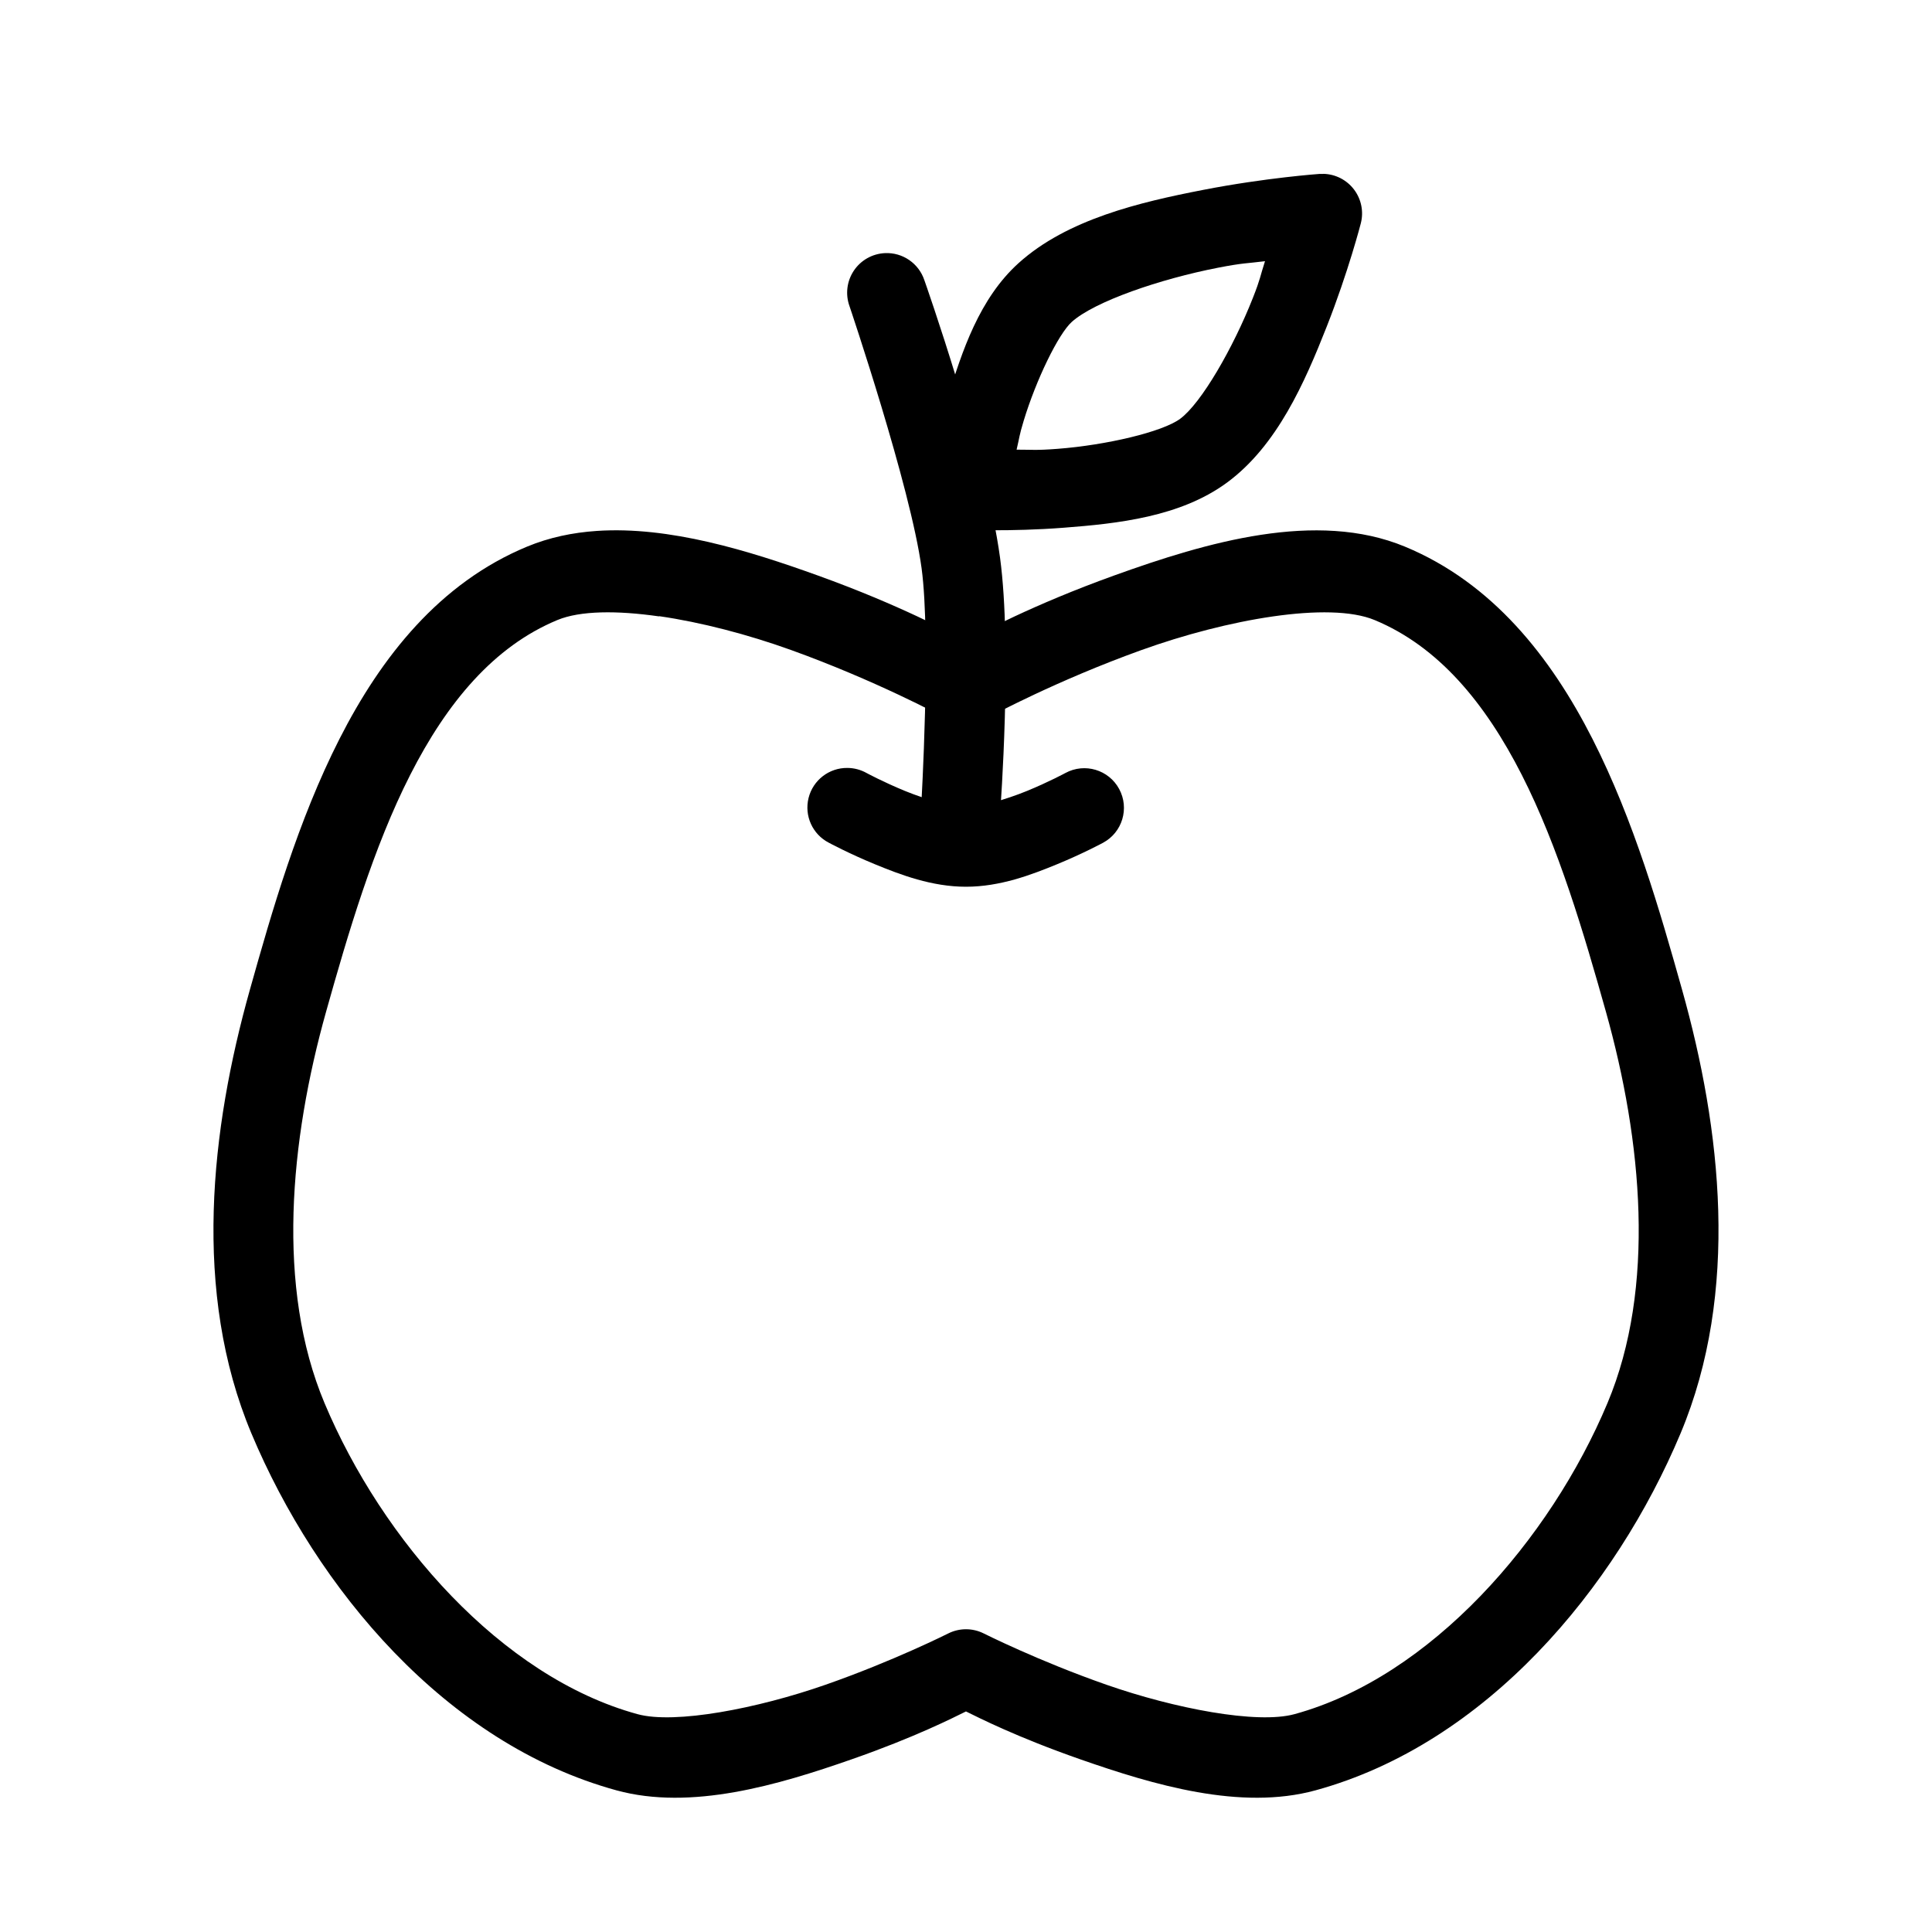
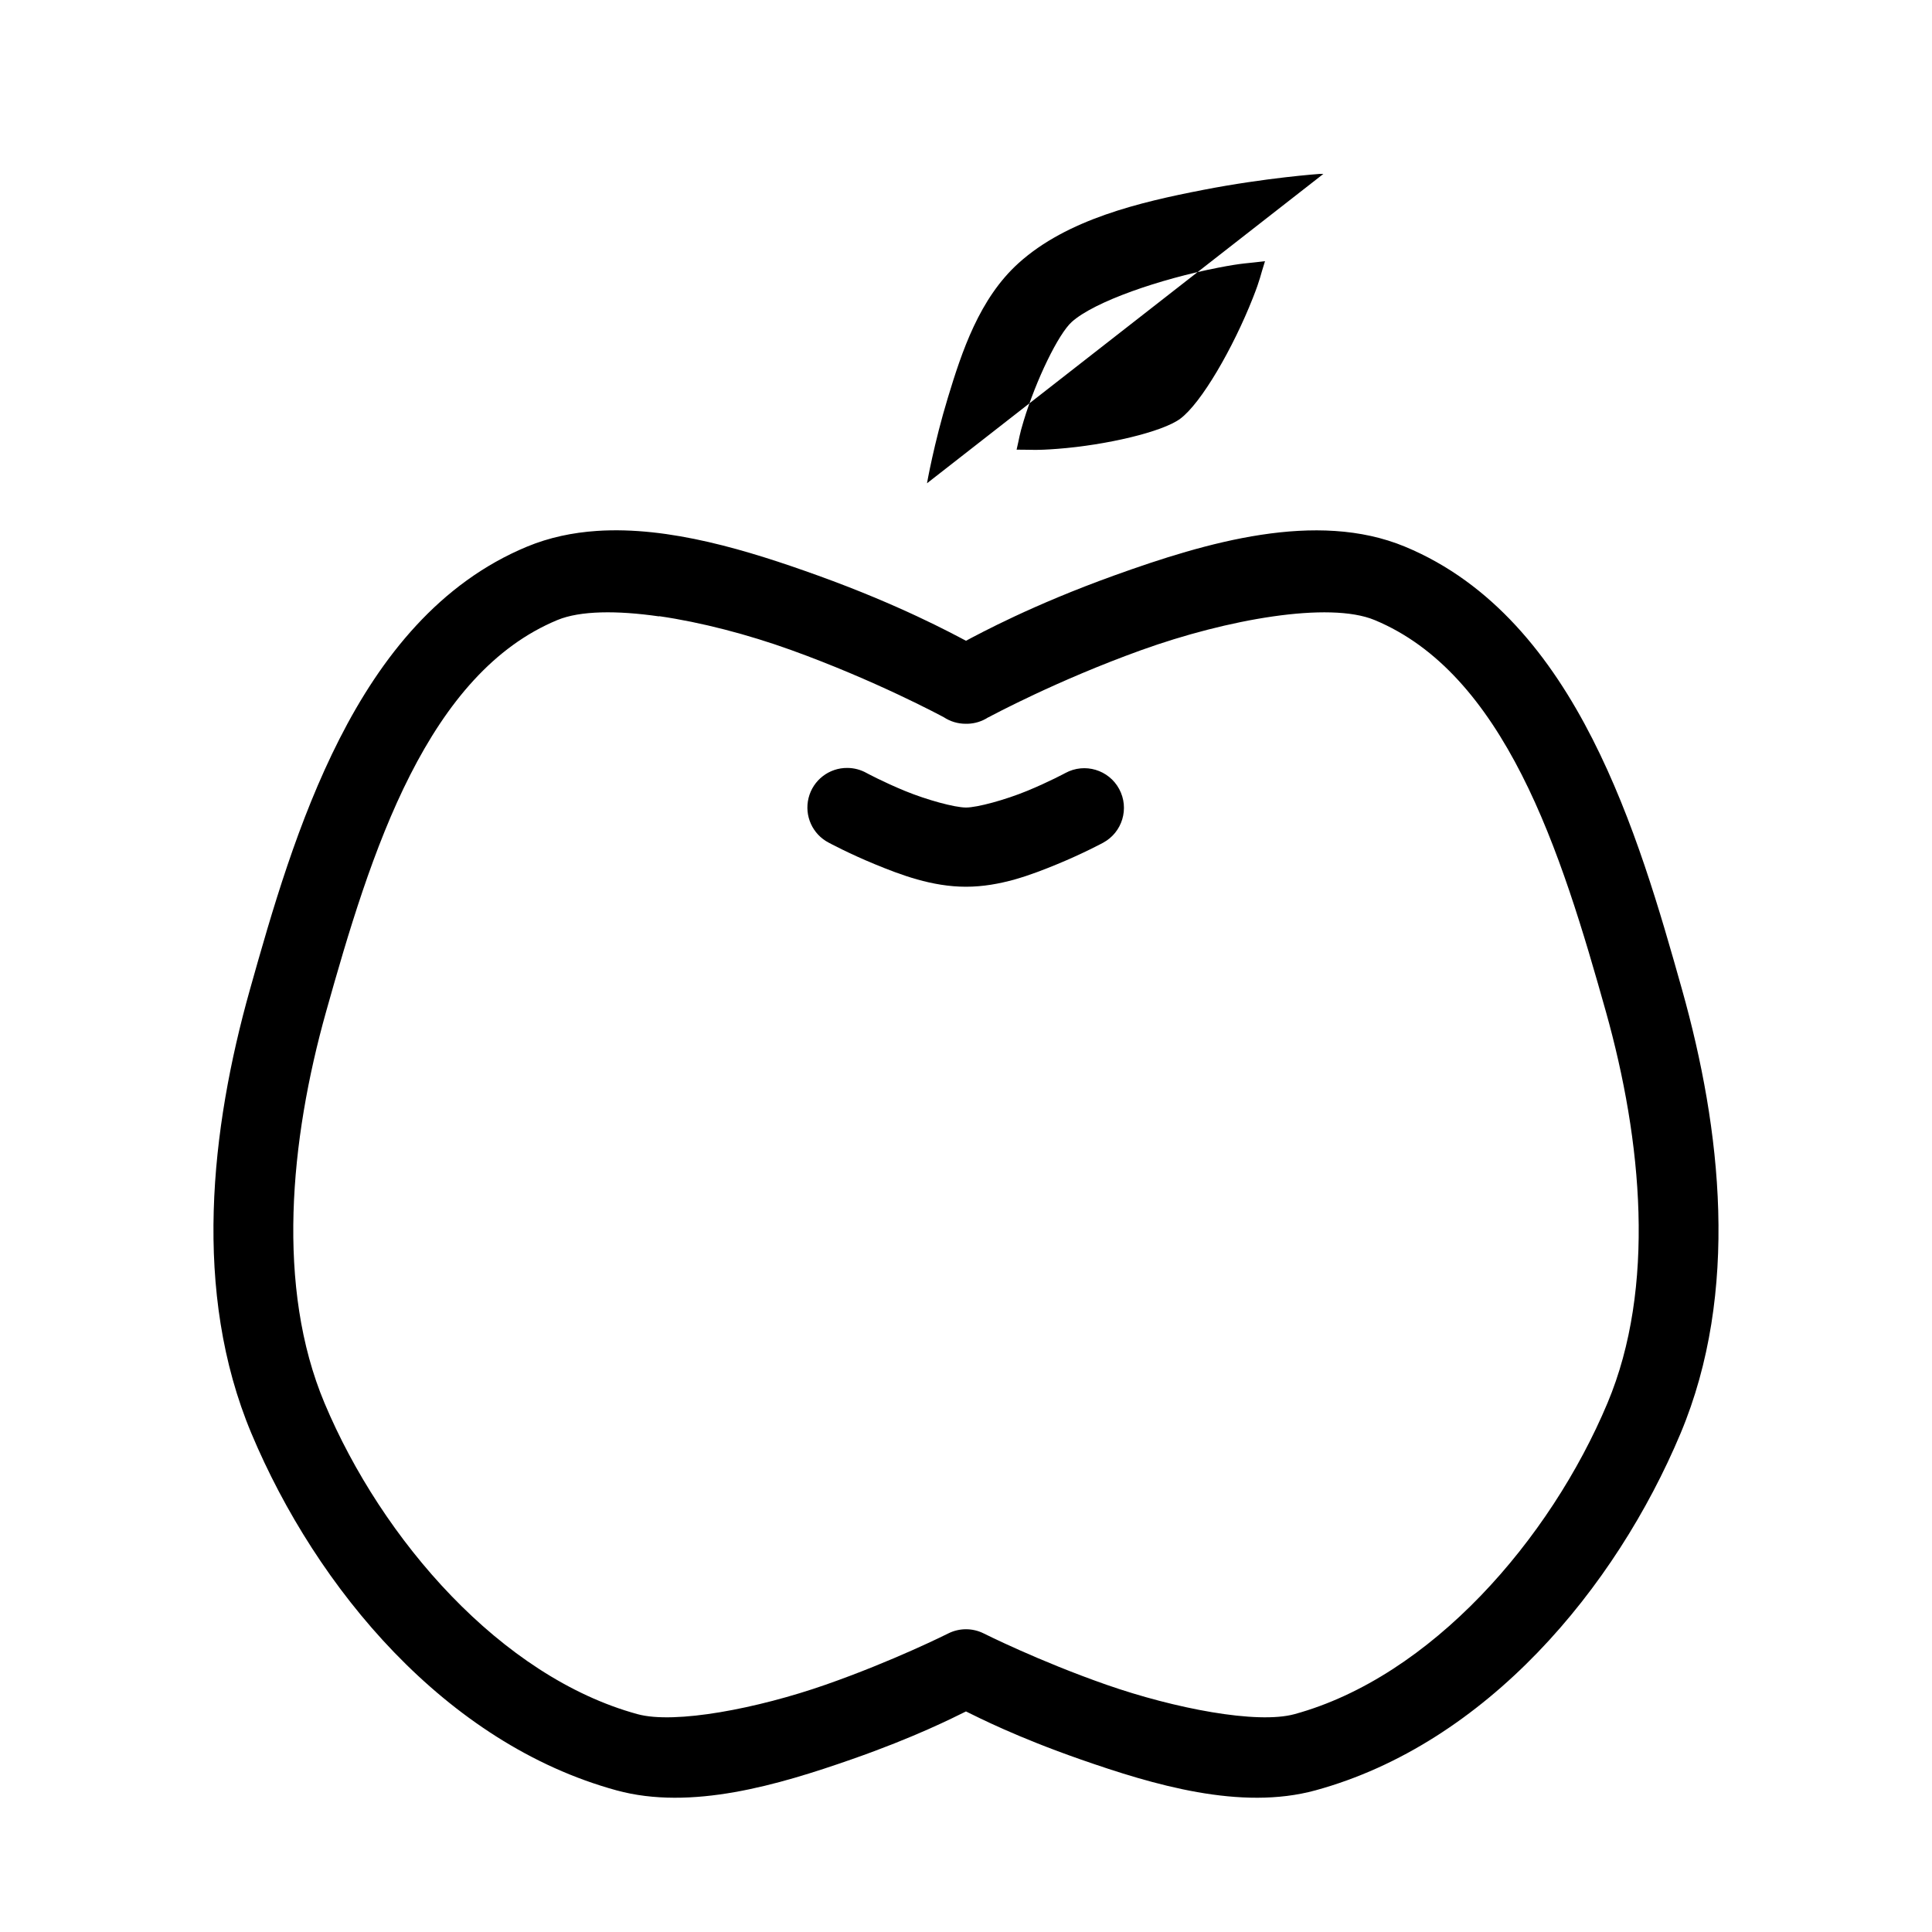
<svg xmlns="http://www.w3.org/2000/svg" fill="#000000" width="800px" height="800px" version="1.1" viewBox="144 144 512 512">
  <g fill-rule="evenodd">
    <path d="m302.17 284.7c-6.41 0.43-12.629 1.73-18.492 4.16-23.211 9.625-38.68 29.281-49.691 50.922s-17.934 45.746-23.781 66.562c-10.336 36.797-15.316 80.027 0.43 117.55 17.211 41.012 51.457 82.172 96.738 94.566 19.801 5.422 42.852-1.418 62.32-8.219 16.848-5.887 26.859-11 30.301-12.691 3.441 1.688 13.449 6.801 30.301 12.691 19.469 6.805 42.516 13.641 62.32 8.219 45.281-12.395 79.527-53.559 96.738-94.566 15.746-37.52 10.766-80.75 0.43-117.55-5.848-20.816-12.77-44.922-23.781-66.562-11.012-21.641-26.48-41.297-49.691-50.922-23.445-9.719-52.555-1.172-77.039 7.648-21.727 7.824-35.496 15.309-39.277 17.301-3.781-1.992-17.551-9.477-39.277-17.301-18.363-6.613-39.32-13.094-58.547-11.809zm16.48 22.59c11.117 1.598 23.559 4.856 34.953 8.957 22.301 8.031 39.758 17.422 40.527 17.836h0.004c1.715 1.129 3.727 1.727 5.781 1.723 0.121 0.004 0.246 0.004 0.367 0h0.164c1.949-0.055 3.844-0.652 5.473-1.723h0.062c0.875-0.473 18.172-9.766 40.406-17.773 22.789-8.207 49.82-13 61.891-7.996 16.879 7 29.27 21.895 39.012 41.039 9.742 19.148 16.473 42.047 22.285 62.73 9.621 34.258 13.262 73.152 0.43 103.73-15.223 36.277-46.832 72.566-82.941 82.453-9.941 2.719-31.82-1.496-49.836-7.789-18.016-6.293-32.512-13.59-32.512-13.59h-0.004c-2.969-1.492-6.465-1.492-9.43 0 0 0-14.5 7.297-32.512 13.59-18.016 6.297-39.895 10.512-49.836 7.789-36.113-9.883-67.719-46.176-82.941-82.453-12.832-30.578-9.191-69.473 0.43-103.73 5.809-20.684 12.543-43.582 22.285-62.73 9.742-19.145 22.133-34.043 39.012-41.039 6.035-2.504 15.82-2.562 26.938-0.965z" />
-     <path d="m378.52 211.08c-3.336 0.152-6.398 1.883-8.25 4.656-1.855 2.777-2.277 6.269-1.141 9.406 0 0 16.195 47.867 19.105 69.477 2.508 18.613-0.082 62.543-0.082 62.543-0.184 2.781 0.742 5.519 2.574 7.613 1.836 2.098 4.426 3.379 7.203 3.562 2.781 0.188 5.519-0.742 7.613-2.574 2.098-1.836 3.379-4.426 3.562-7.207 0 0 3.176-42.586-0.082-66.75-3.66-27.156-20.051-73.535-20.051-73.535v0.004c-1.477-4.473-5.75-7.414-10.453-7.195z" />
    <path d="m368.61 347.51c-4.871-0.07-9.148 3.223-10.328 7.945-1.184 4.727 1.039 9.645 5.367 11.875 0 0 5.281 2.852 12.156 5.68s15.141 5.984 24.191 5.984 17.316-3.156 24.191-5.984 12.156-5.68 12.156-5.68h-0.004c5.109-2.754 7.012-9.129 4.254-14.234-2.754-5.106-9.129-7.012-14.234-4.254 0 0-4.375 2.371-10.168 4.754-5.793 2.383-13.203 4.406-16.195 4.406s-10.402-2.023-16.195-4.406c-5.793-2.383-10.168-4.754-10.168-4.754-1.539-0.859-3.266-1.316-5.023-1.332z" />
-     <path d="m494.71 190.09c-0.332-0.016-0.668-0.016-1.004 0 0 0-14.199 0.996-30.895 4.242-16.695 3.242-35.965 7.762-48.852 19.371-10.426 9.395-15.051 23.473-18.758 35.672-3.703 12.195-5.535 22.695-5.535 22.695h0.004c-0.523 2.969 0.258 6.019 2.141 8.371 1.883 2.356 4.688 3.785 7.699 3.93 0 0 12.039 0.586 26.363-0.516 14.324-1.098 30.945-2.859 43.336-11.992 13.27-9.785 20.586-26.598 26.363-41.246 5.777-14.648 9.062-27.449 9.062-27.449 0.793-3.098 0.129-6.391-1.805-8.941-1.93-2.551-4.922-4.082-8.121-4.156zm-15.477 23.145c-1.32 4.086-1.16 4.531-3.199 9.695-5.246 13.301-13.684 27.93-19.289 32.062-4.727 3.484-19.59 6.969-32.473 7.953-5.887 0.453-6.66 0.211-10.863 0.219 0.777-3.262 0.637-3.57 1.887-7.688 3.293-10.844 9.172-22.953 12.73-26.16 6.019-5.426 23.473-11.398 38.785-14.371 6.695-1.301 7.488-1.105 12.422-1.723z" />
+     <path d="m494.71 190.09c-0.332-0.016-0.668-0.016-1.004 0 0 0-14.199 0.996-30.895 4.242-16.695 3.242-35.965 7.762-48.852 19.371-10.426 9.395-15.051 23.473-18.758 35.672-3.703 12.195-5.535 22.695-5.535 22.695h0.004zm-15.477 23.145c-1.32 4.086-1.16 4.531-3.199 9.695-5.246 13.301-13.684 27.93-19.289 32.062-4.727 3.484-19.59 6.969-32.473 7.953-5.887 0.453-6.66 0.211-10.863 0.219 0.777-3.262 0.637-3.57 1.887-7.688 3.293-10.844 9.172-22.953 12.73-26.16 6.019-5.426 23.473-11.398 38.785-14.371 6.695-1.301 7.488-1.105 12.422-1.723z" />
  </g>
</svg>